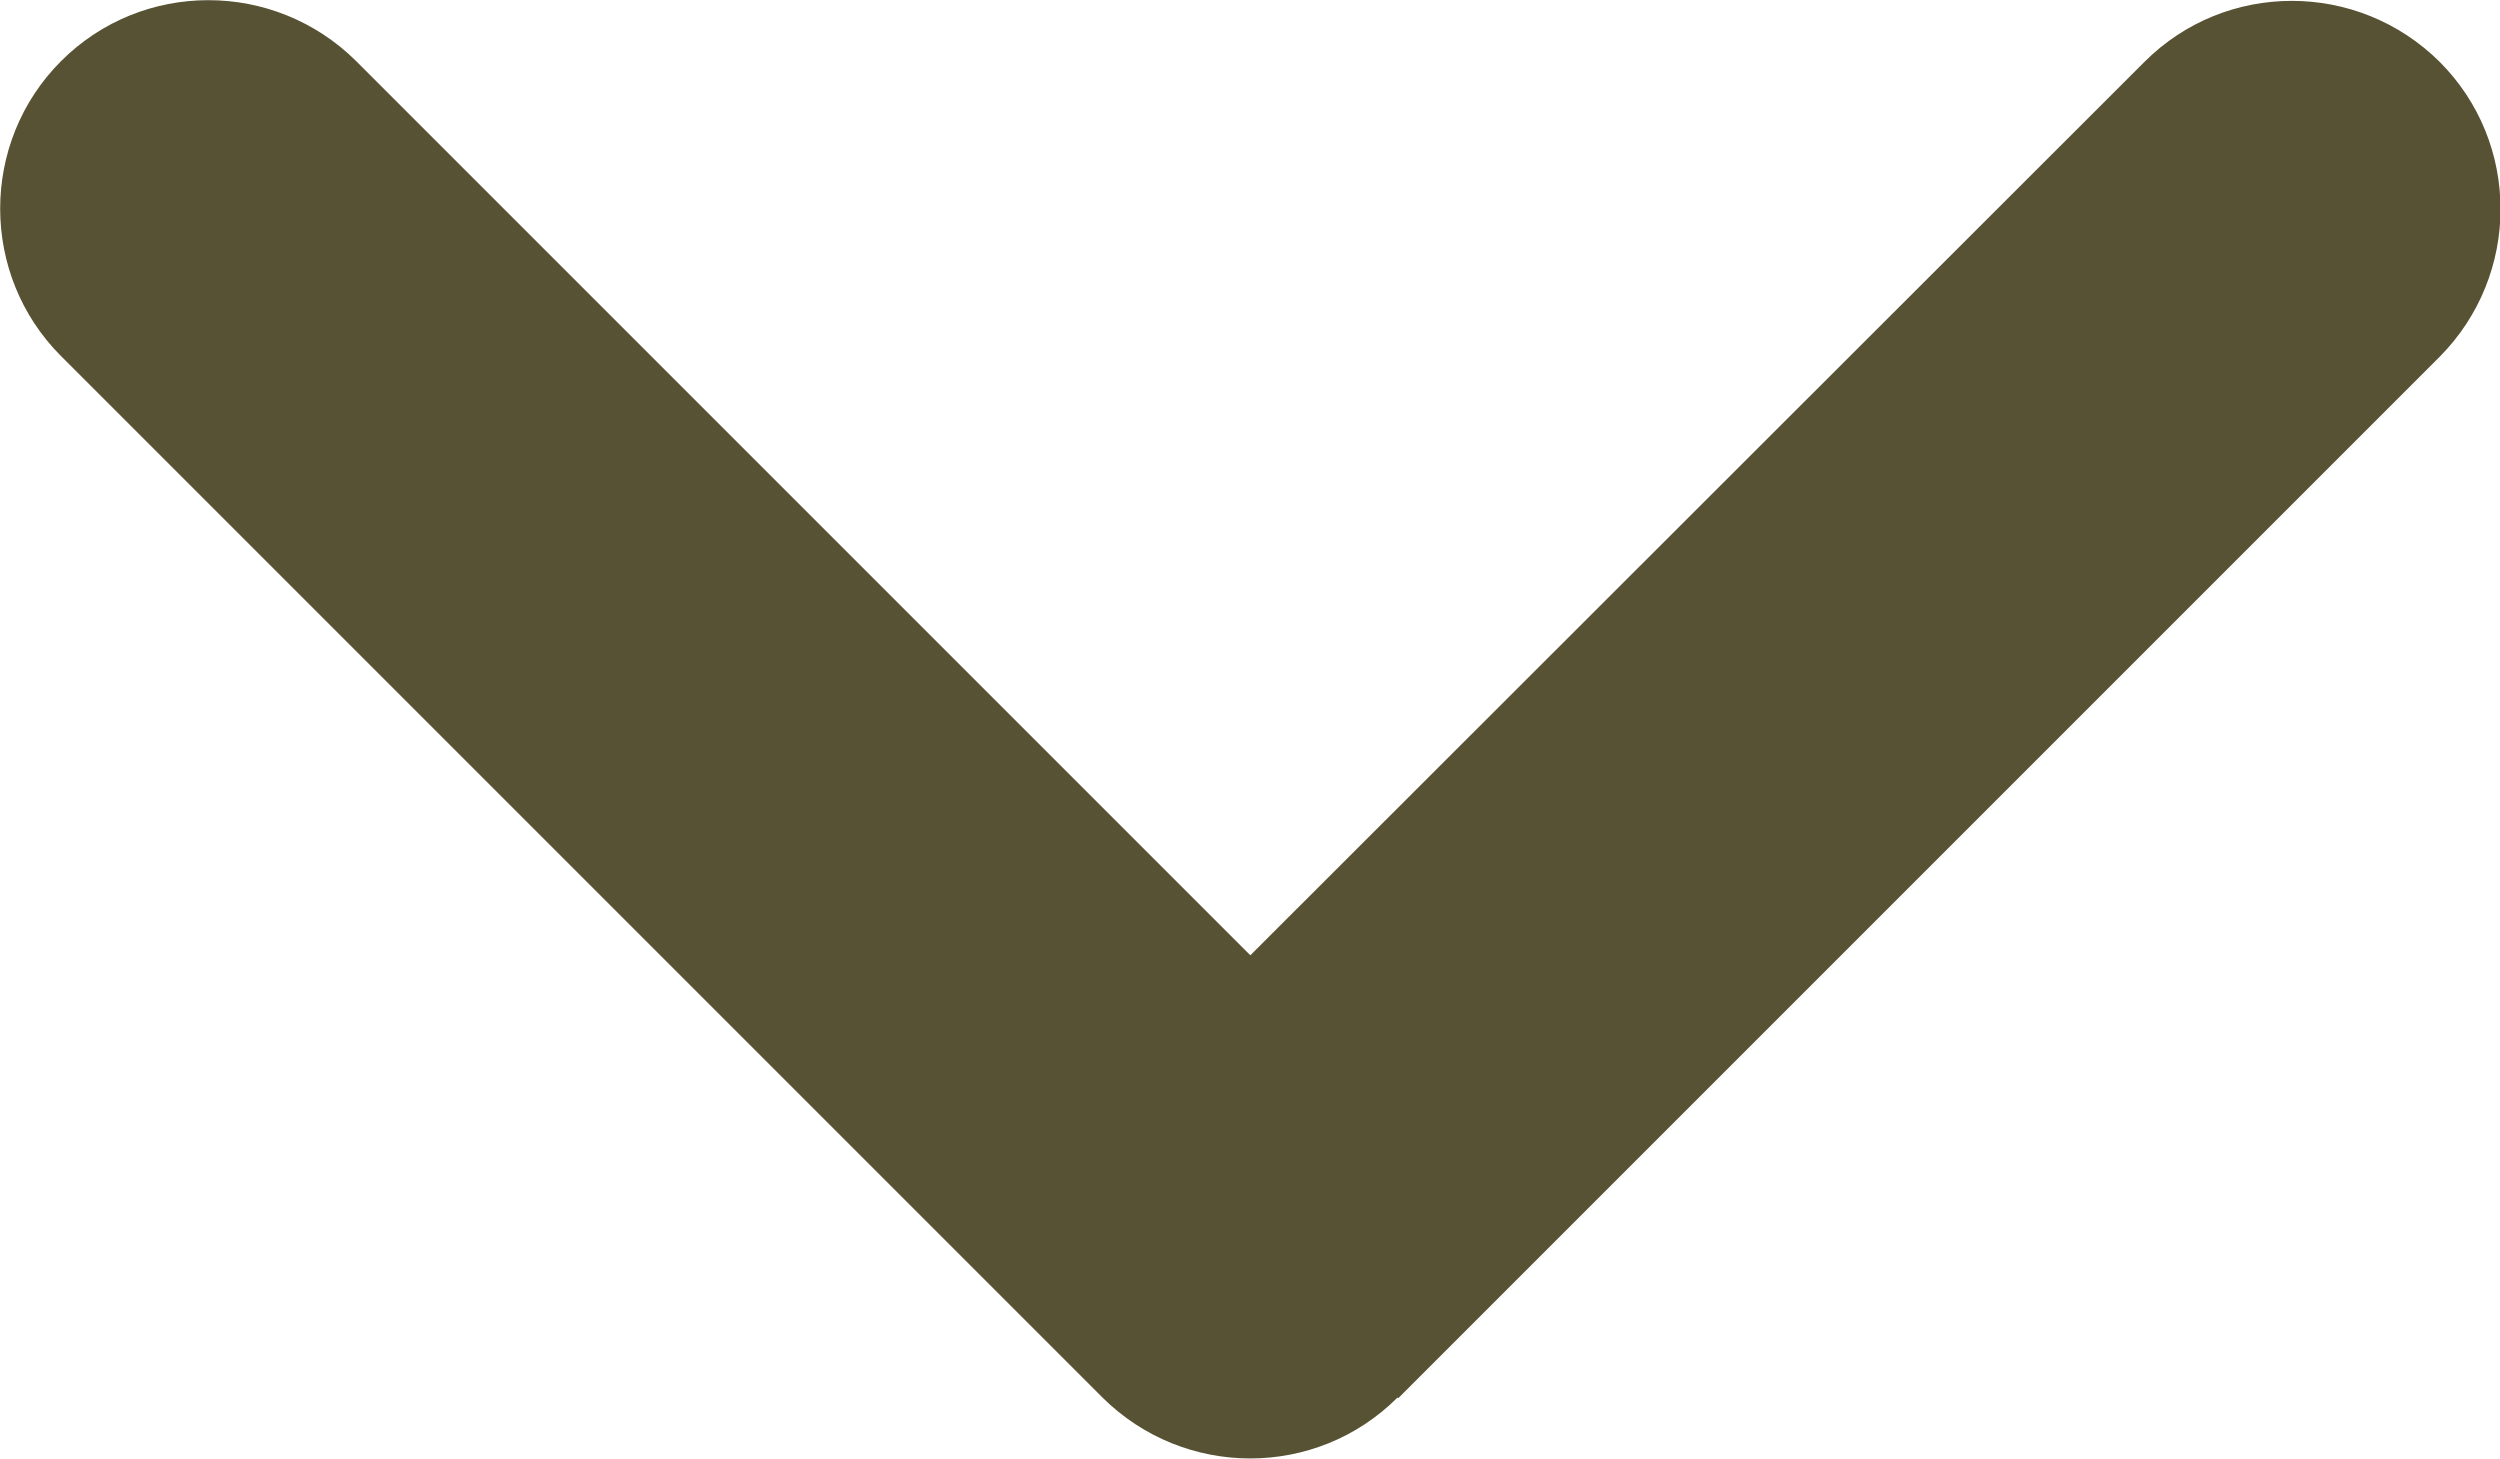
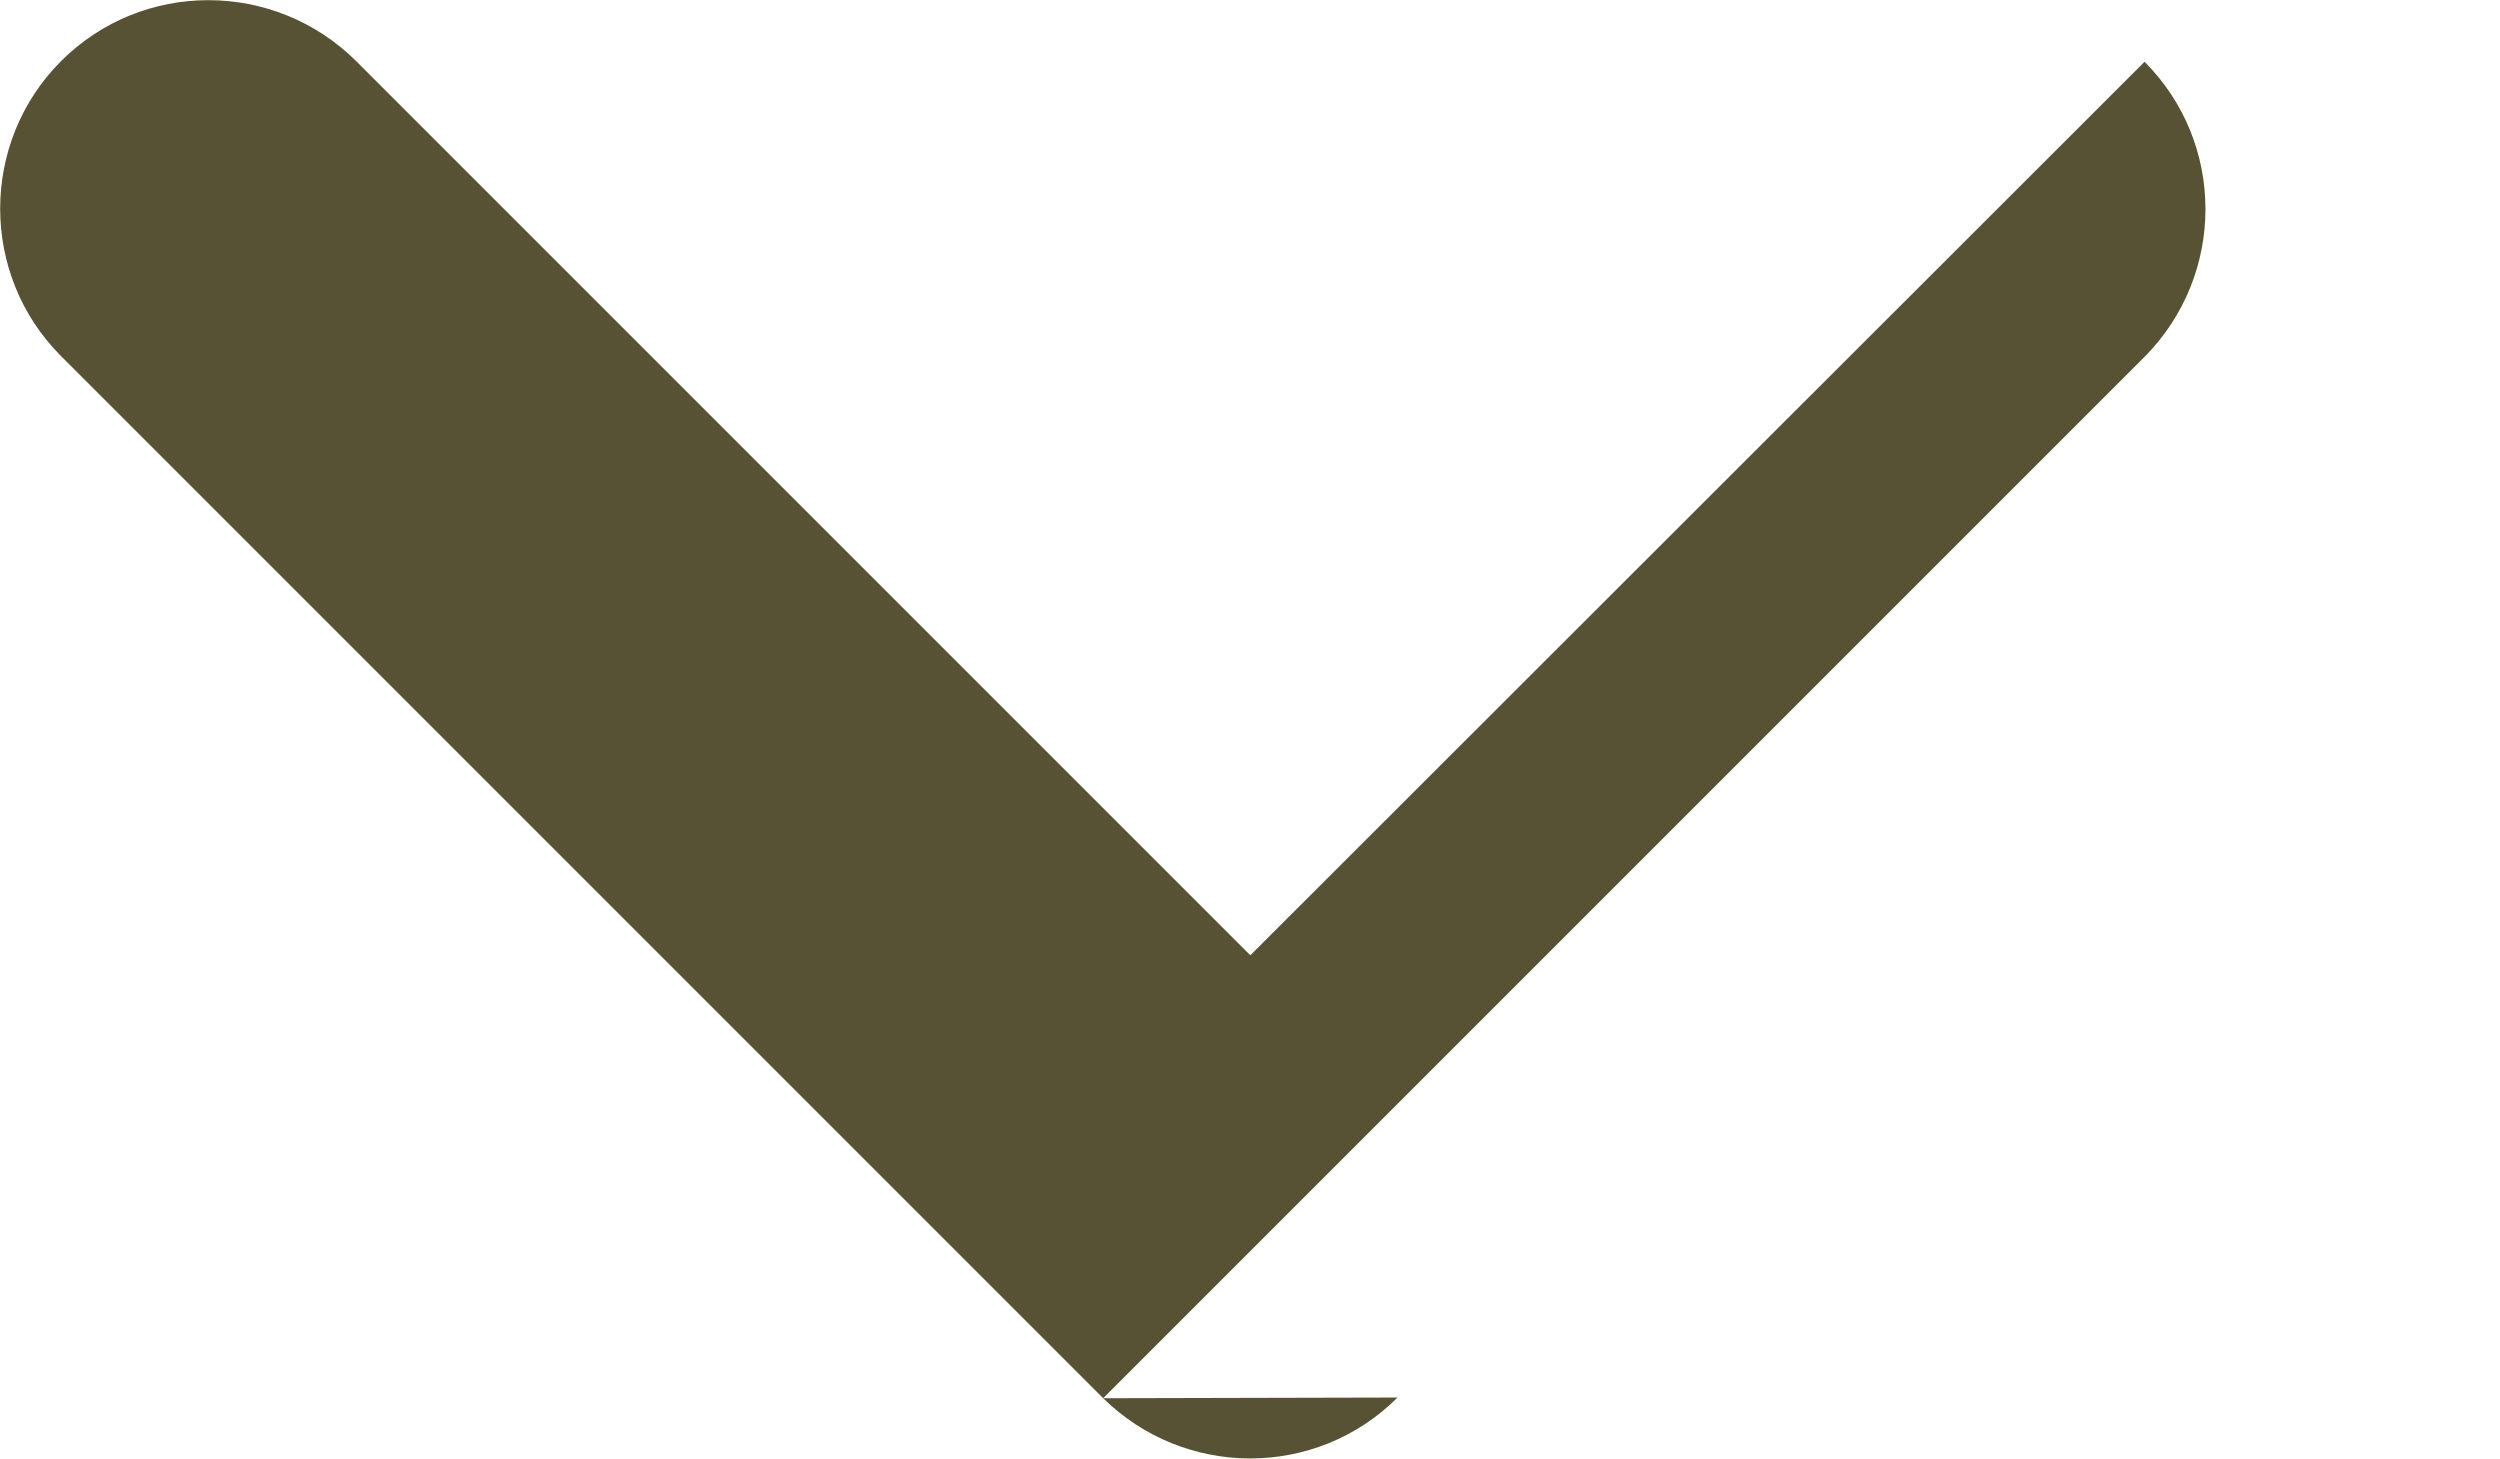
<svg xmlns="http://www.w3.org/2000/svg" version="1.1" id="レイヤー_1" x="0px" y="0px" viewBox="0 0 36.01 21.01" style="enable-background:new 0 0 36.01 21.01;" xml:space="preserve">
  <style type="text/css">
	.st0{opacity:0.902;fill-rule:evenodd;clip-rule:evenodd;fill:#453F1D;enable-background:new    ;}
</style>
-   <path class="st0" d="M20.13,20.13c-1.17,1.17-3.07,1.17-4.25,0l-15-15c-1.17-1.17-1.17-3.08,0-4.25c1.17-1.17,3.07-1.17,4.25,0  l12.88,12.88L30.89,0.89c1.17-1.17,3.07-1.17,4.25,0c1.17,1.17,1.17,3.07,0,4.25l-15,15L20.13,20.13z" />
+   <path class="st0" d="M20.13,20.13c-1.17,1.17-3.07,1.17-4.25,0l-15-15c-1.17-1.17-1.17-3.08,0-4.25c1.17-1.17,3.07-1.17,4.25,0  l12.88,12.88L30.89,0.89c1.17,1.17,1.17,3.07,0,4.25l-15,15L20.13,20.13z" />
</svg>